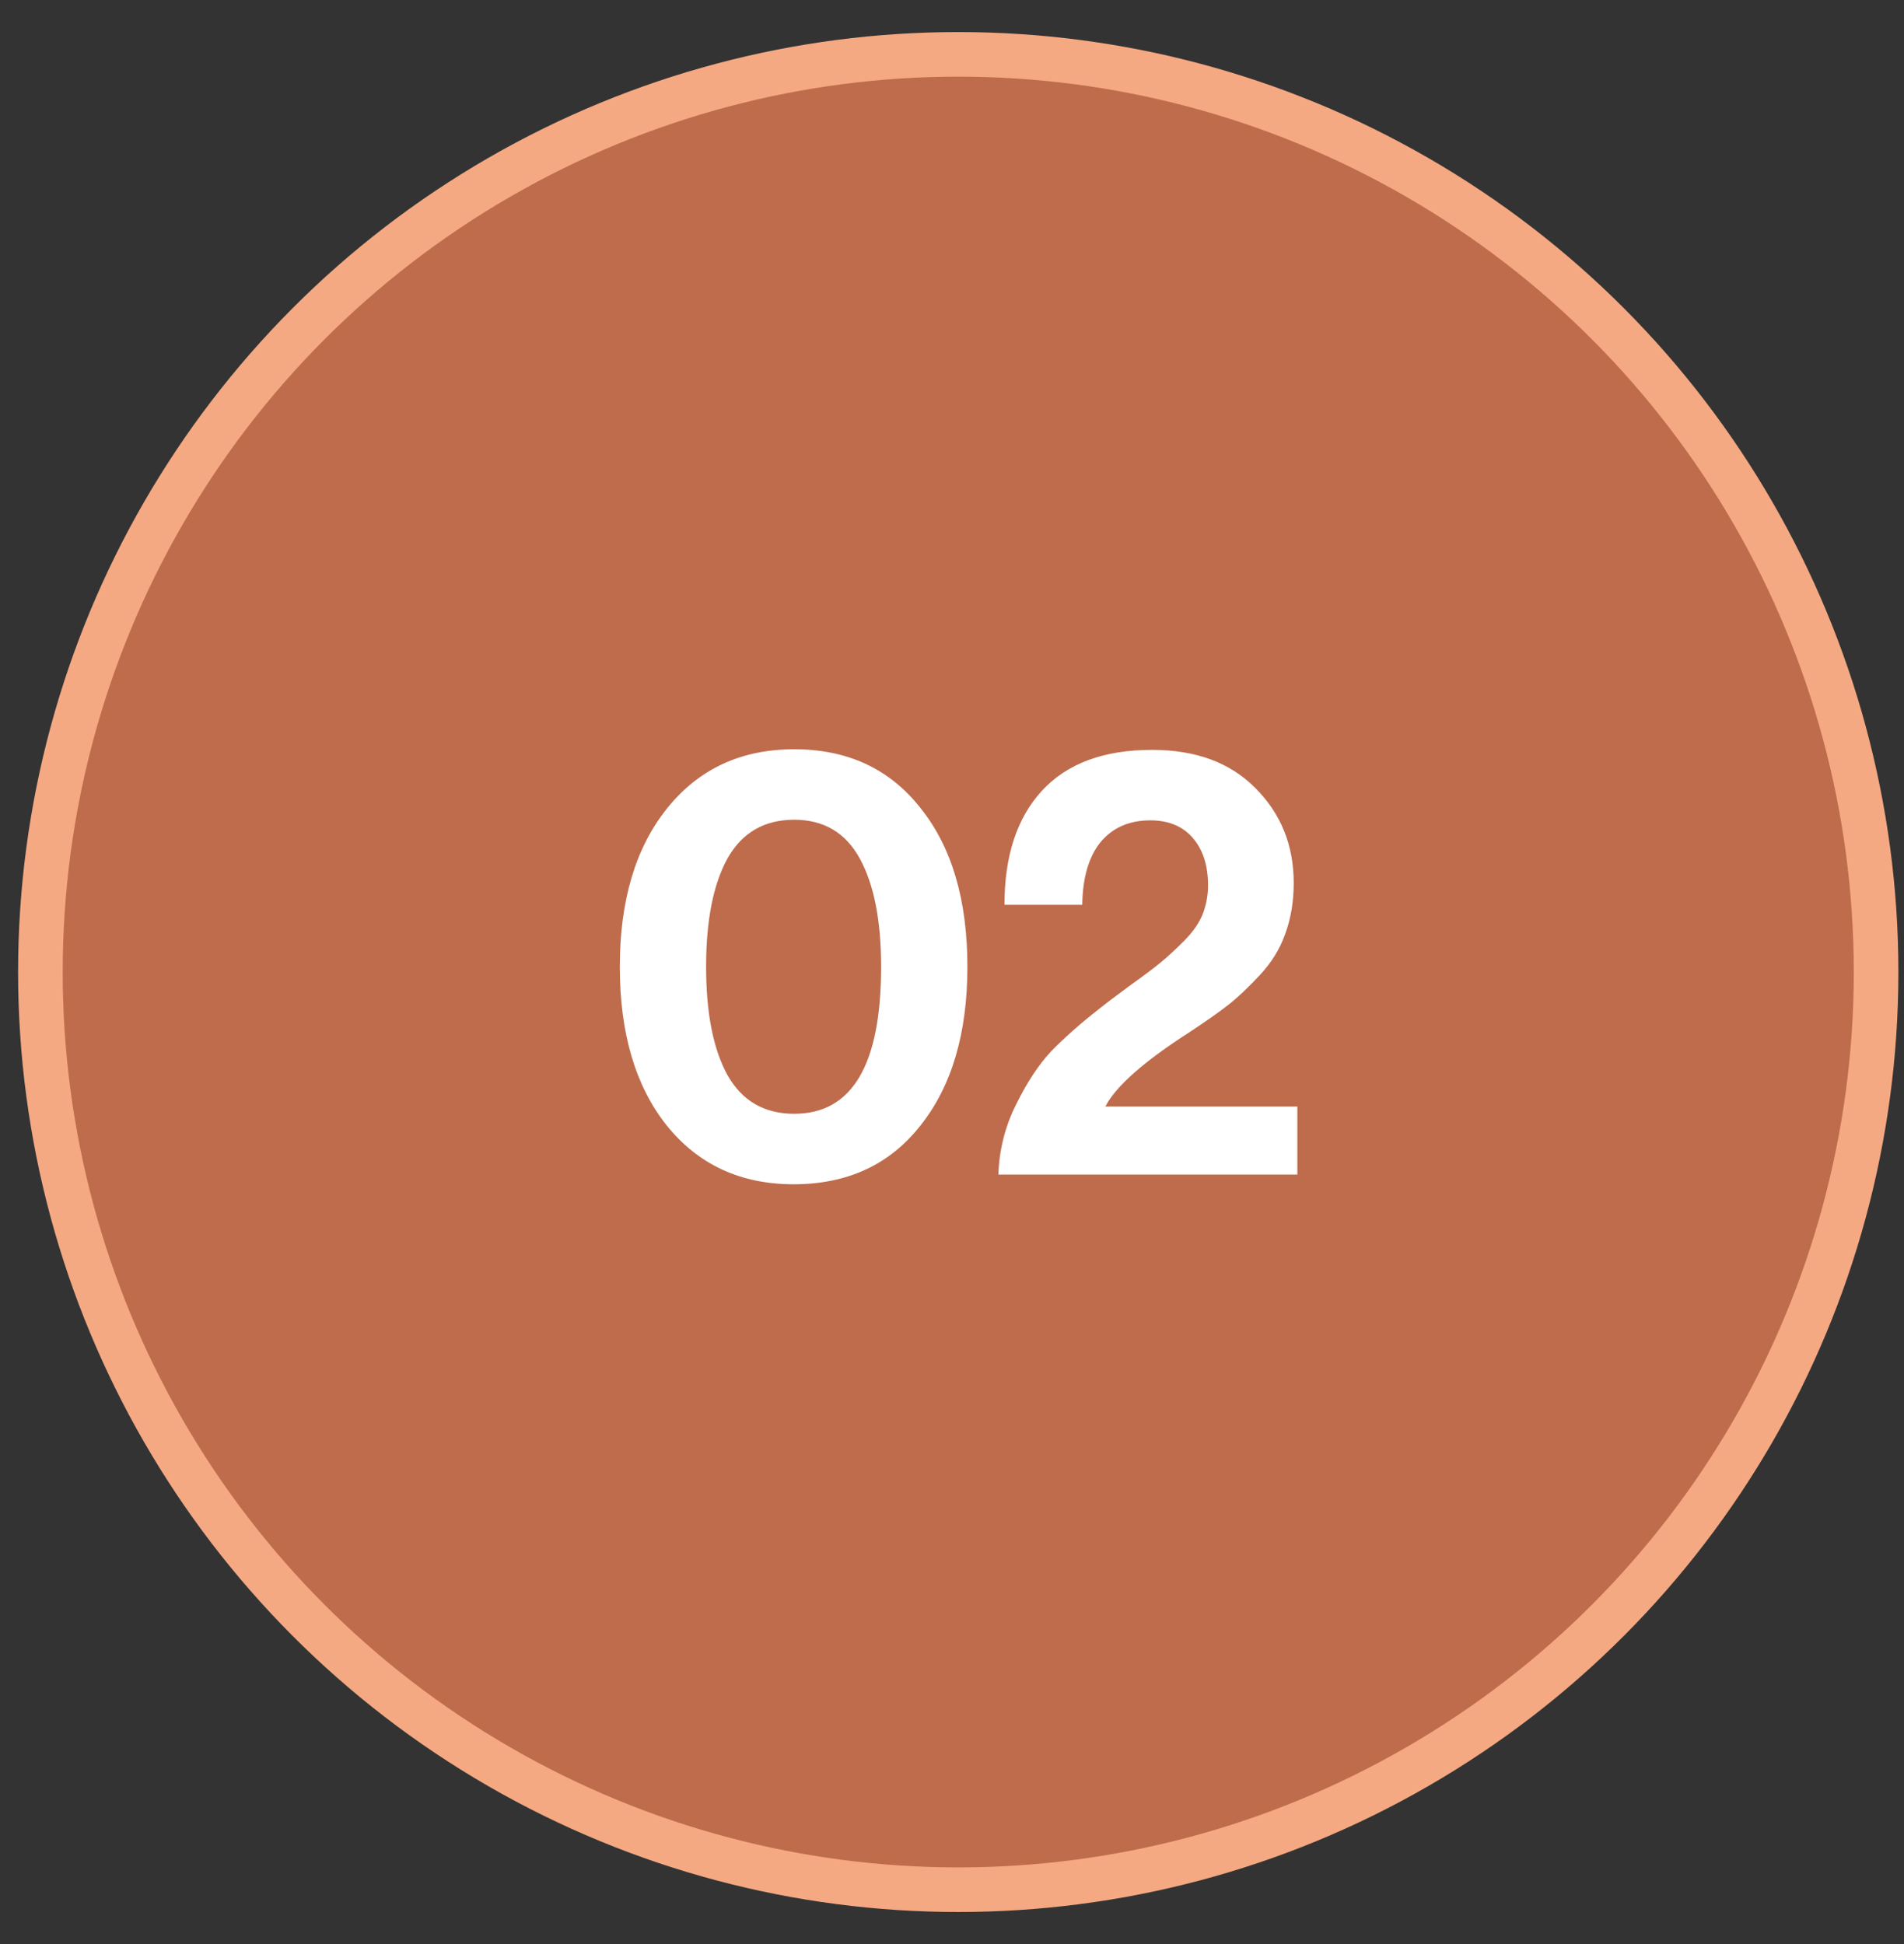
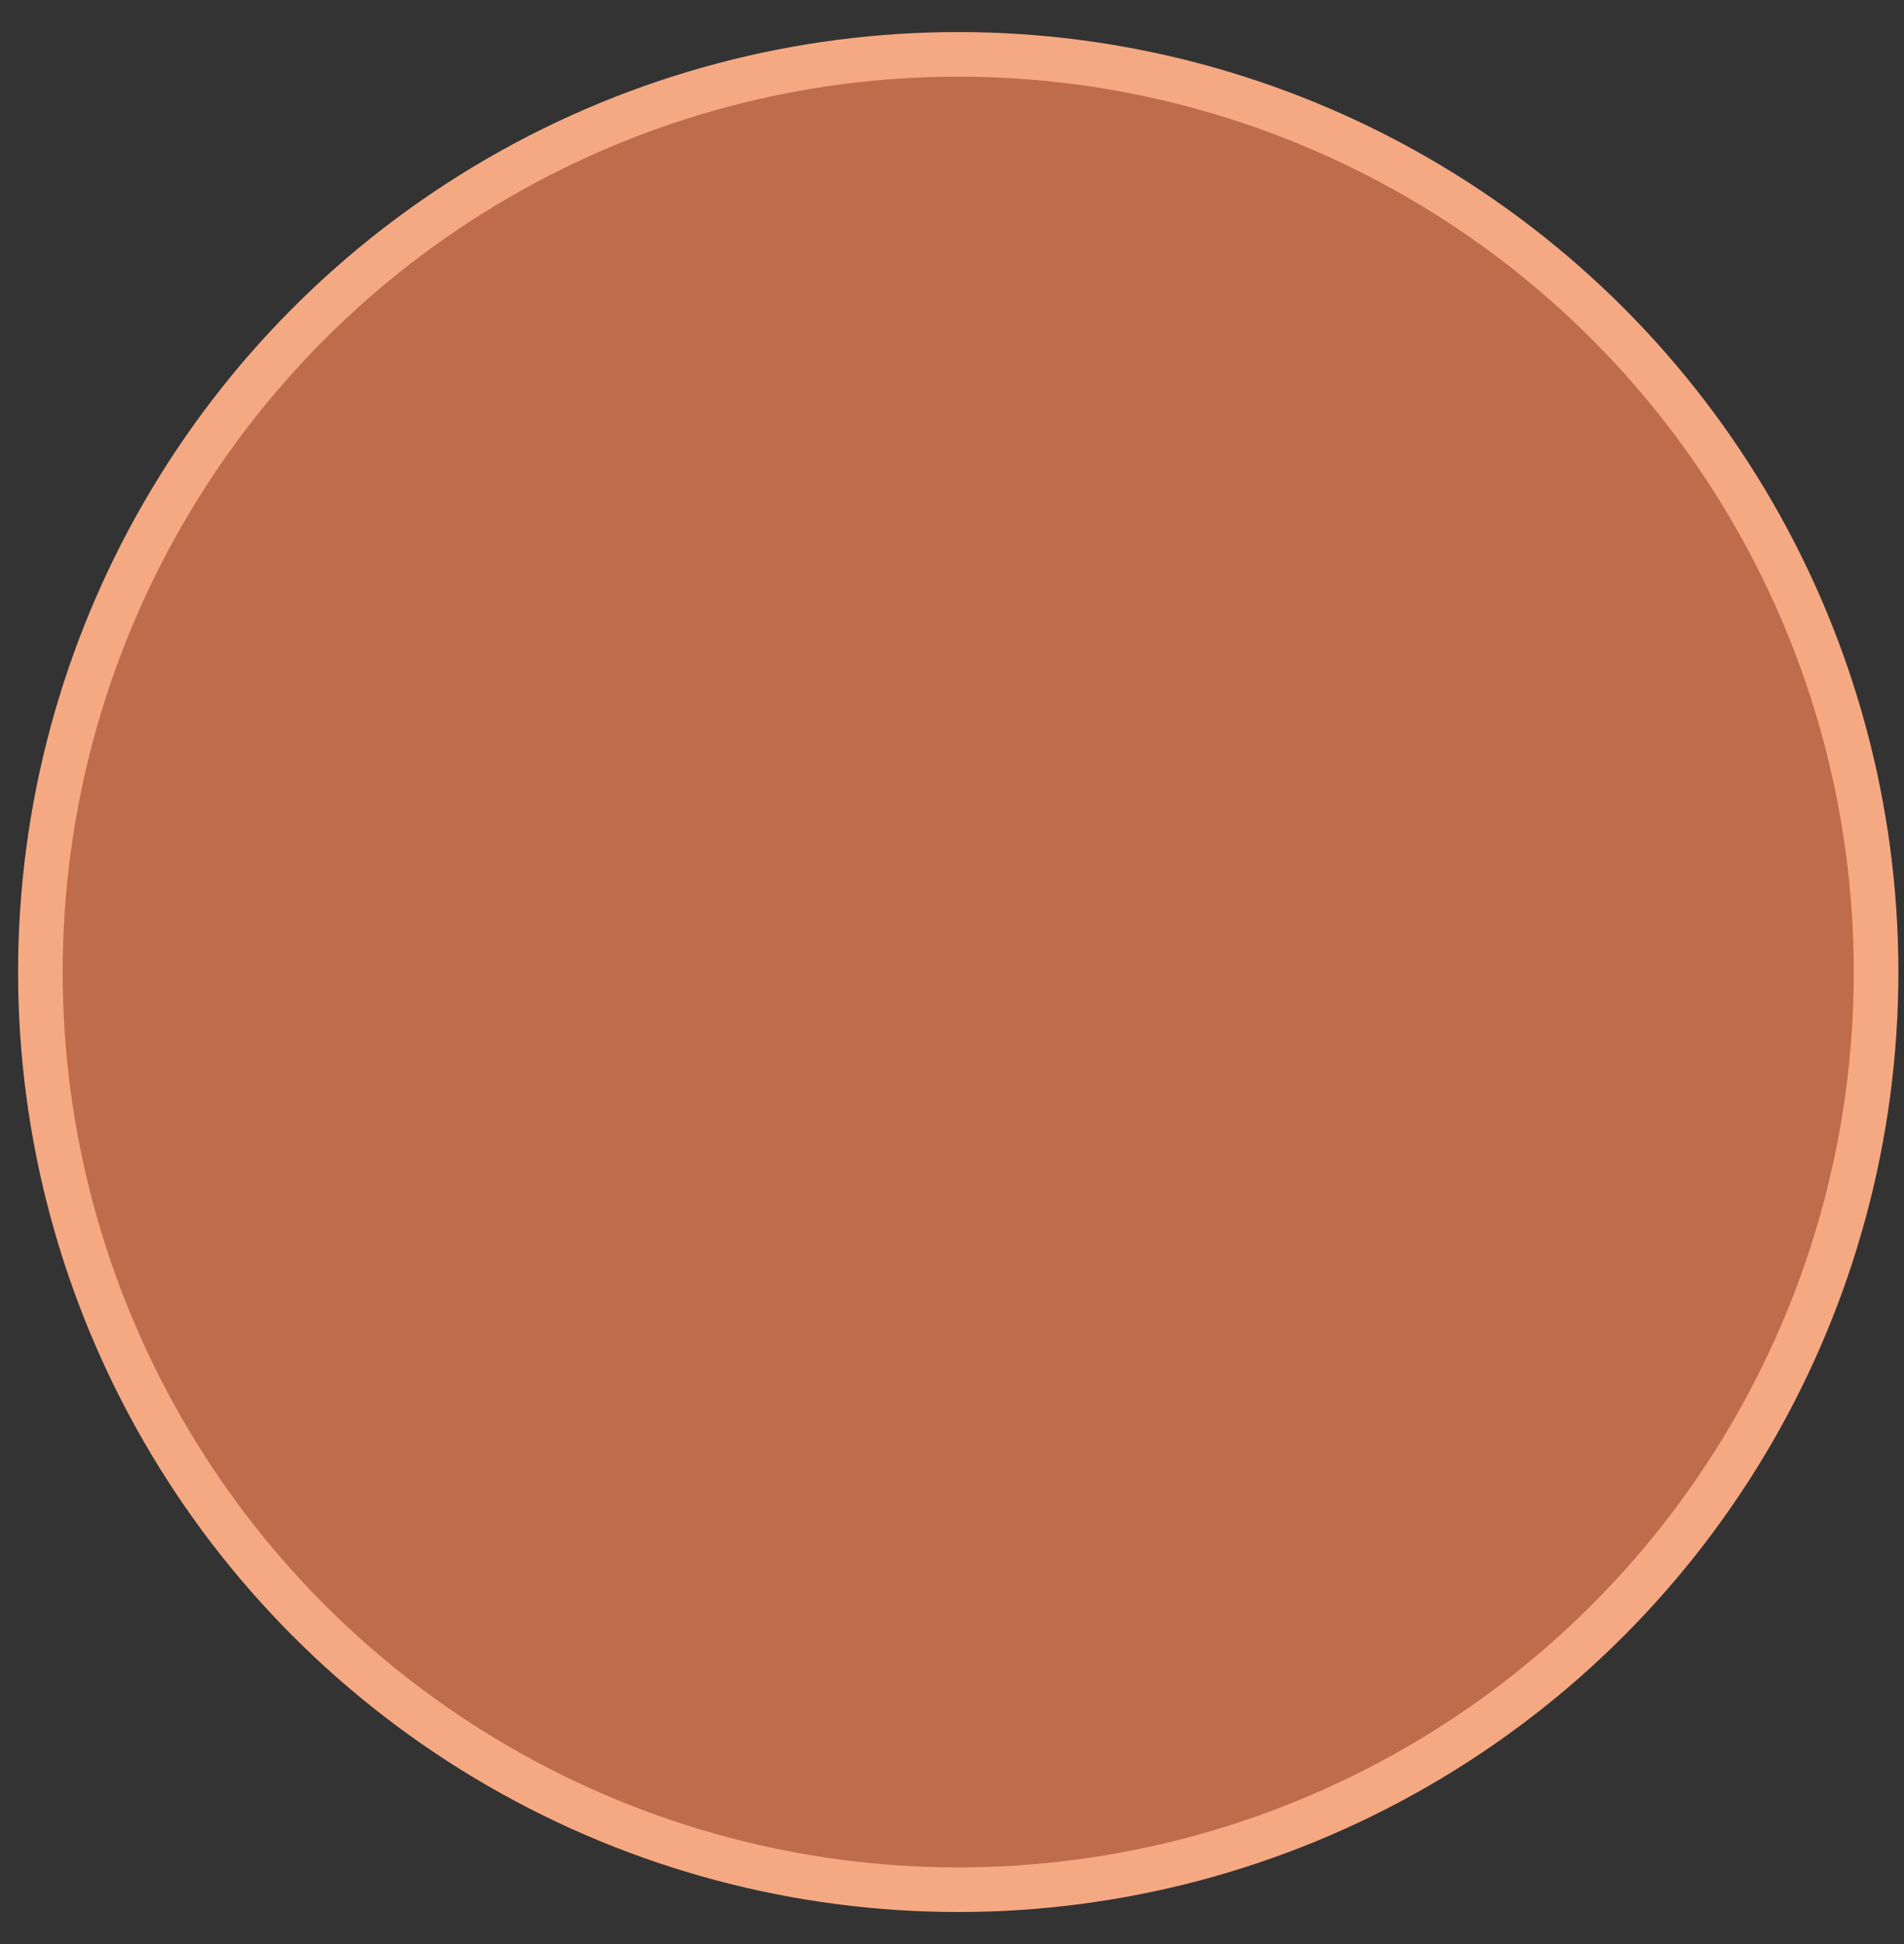
<svg xmlns="http://www.w3.org/2000/svg" width="47" height="48" viewBox="0 0 47 48" fill="none">
  <rect x="0" y="0" width="47" height="48" fill="#333333" stroke="none" />
  <circle cx="23.654" cy="23.999" r="22.657" fill="#BF6C4C" stroke="#F5A982" stroke-width="1.101" />
-   <path d="M19.59 29.239C18.28 29.239 17.235 28.754 16.455 27.784C15.685 26.814 15.3 25.509 15.3 23.869C15.3 22.229 15.69 20.924 16.47 19.954C17.25 18.984 18.295 18.499 19.605 18.499C20.925 18.499 21.965 18.984 22.725 19.954C23.495 20.914 23.88 22.219 23.88 23.869C23.88 25.509 23.495 26.814 22.725 27.784C21.965 28.754 20.92 29.239 19.59 29.239ZM19.605 27.499C21.035 27.499 21.75 26.289 21.75 23.869C21.75 22.729 21.575 21.839 21.225 21.199C20.875 20.559 20.335 20.239 19.605 20.239C18.865 20.239 18.315 20.559 17.955 21.199C17.605 21.839 17.43 22.729 17.43 23.869C17.43 25.009 17.605 25.899 17.955 26.539C18.315 27.179 18.865 27.499 19.605 27.499ZM24.645 28.999C24.665 28.389 24.81 27.814 25.08 27.274C25.35 26.724 25.64 26.284 25.95 25.954C26.27 25.624 26.66 25.279 27.12 24.919C27.28 24.789 27.53 24.599 27.87 24.349C28.22 24.099 28.48 23.904 28.65 23.764C28.82 23.624 29.01 23.449 29.22 23.239C29.44 23.019 29.595 22.799 29.685 22.579C29.775 22.349 29.82 22.109 29.82 21.859C29.82 21.369 29.695 20.979 29.445 20.689C29.195 20.399 28.845 20.254 28.395 20.254C27.875 20.254 27.465 20.434 27.165 20.794C26.875 21.154 26.725 21.669 26.715 22.339H24.795C24.795 21.139 25.1 20.204 25.71 19.534C26.33 18.854 27.24 18.514 28.44 18.514C29.52 18.514 30.37 18.829 30.99 19.459C31.62 20.089 31.935 20.869 31.935 21.799C31.935 22.259 31.865 22.679 31.725 23.059C31.595 23.429 31.385 23.769 31.095 24.079C30.805 24.389 30.545 24.634 30.315 24.814C30.085 24.994 29.765 25.219 29.355 25.489C28.235 26.209 27.545 26.819 27.285 27.319H32.025V28.999H24.645Z" fill="white" />
</svg>